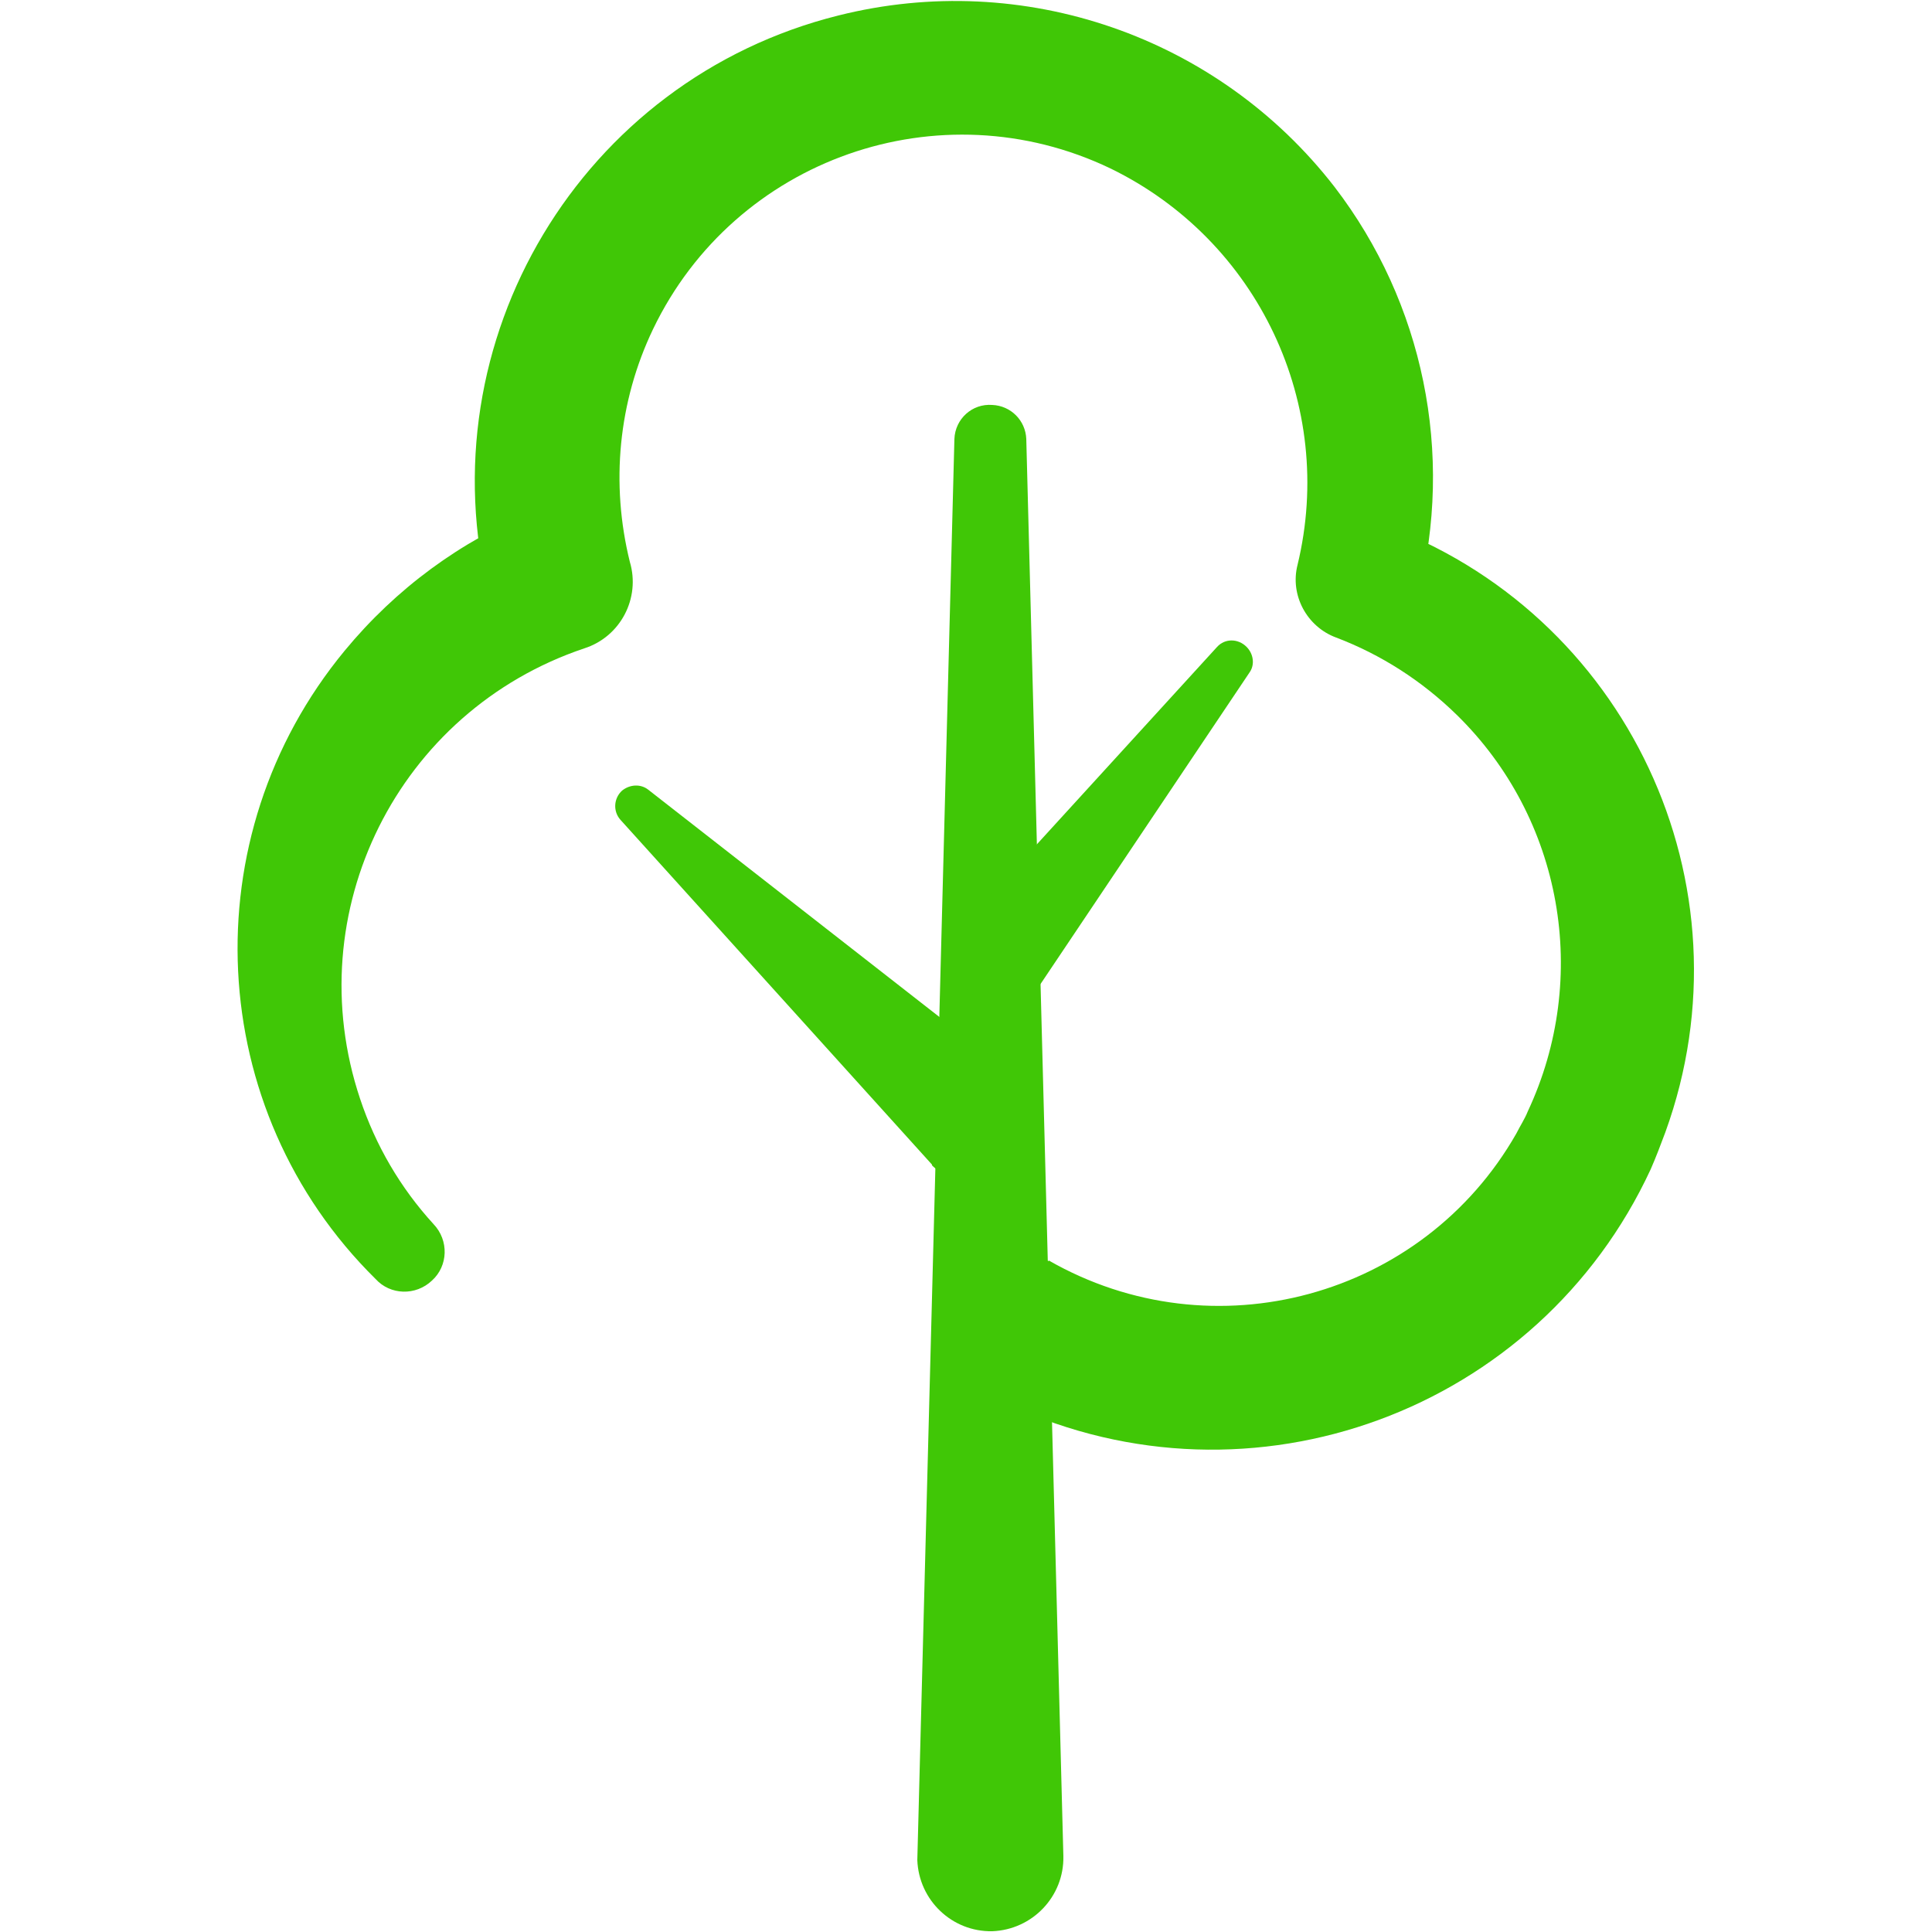
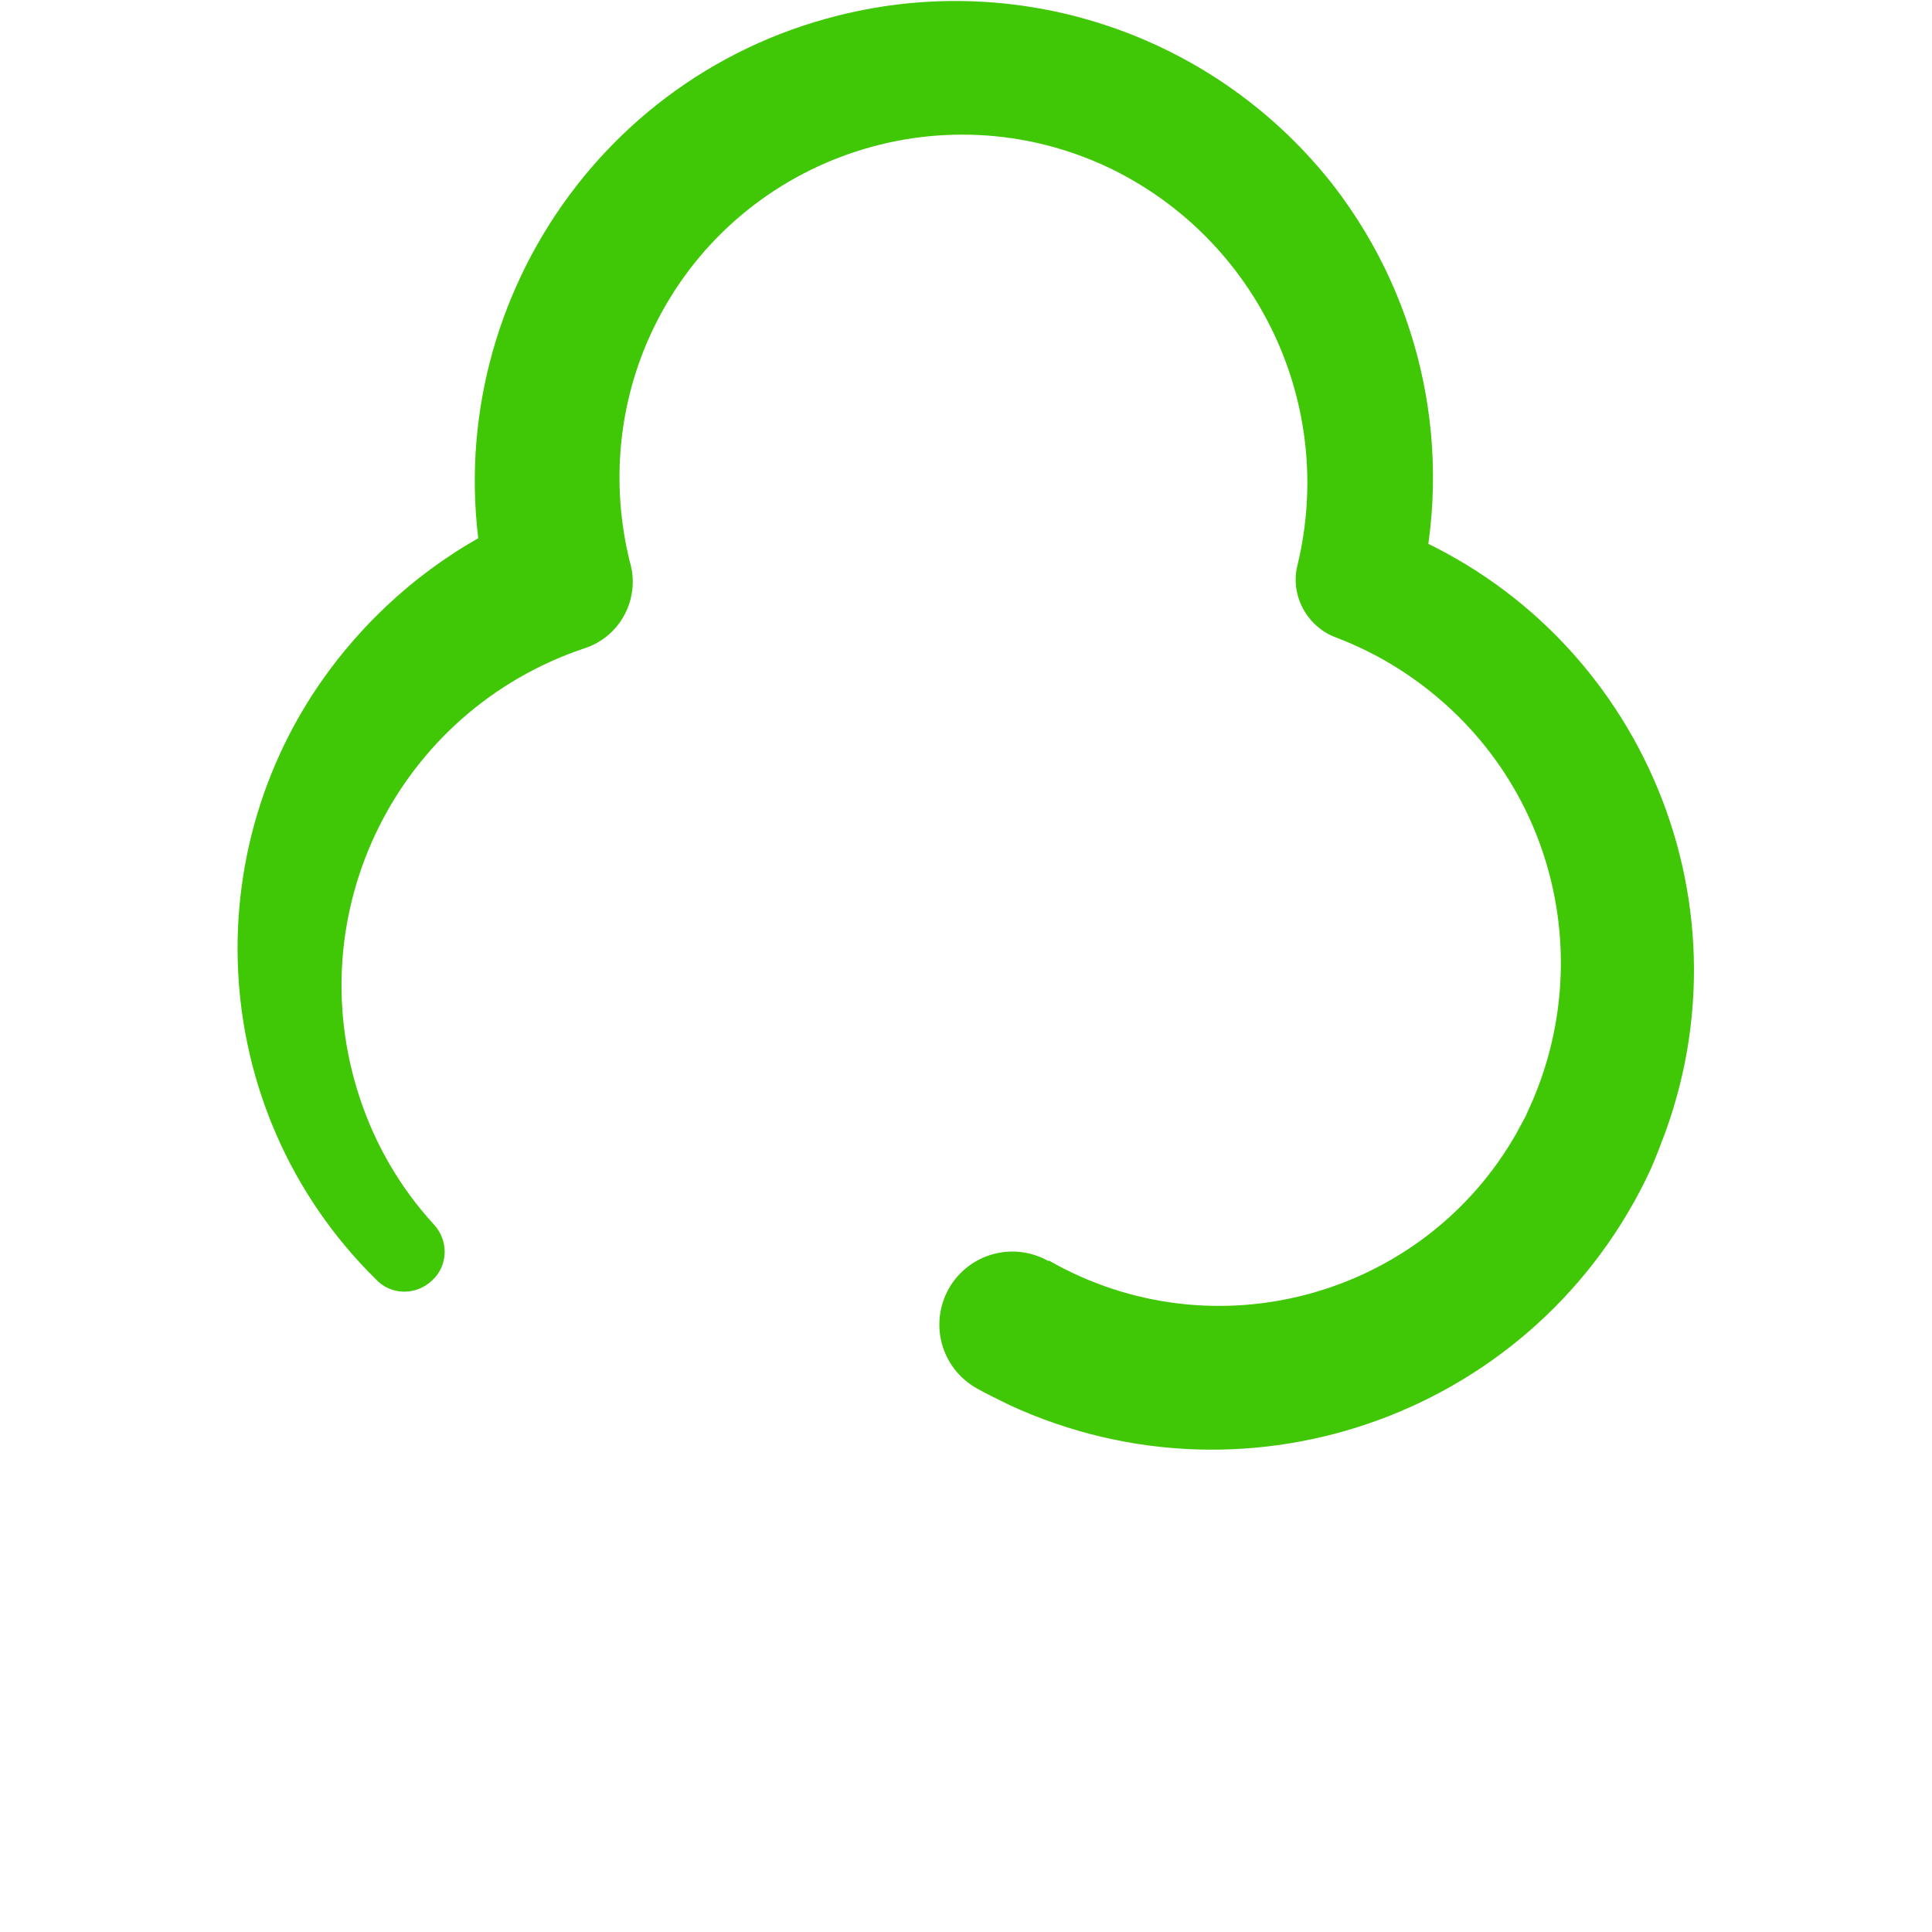
<svg xmlns="http://www.w3.org/2000/svg" id="Layer_2" version="1.1" viewBox="0 0 250 250">
  <defs>
    <style>
      .st0 {
        fill: #40c706;
      }
    </style>
  </defs>
  <path id="Path_1473" class="st0" d="M135.7,163.1c21.3,12.2,48.4,4.8,60.5-16.4.5-1,1.1-1.9,1.5-2.9,8.1-17.3,4.5-37.9-9.2-51.3-4.5-4.4-9.8-7.8-15.6-10-3.8-1.4-6-5.5-5-9.4,5-20.7-5.1-42-24.2-51.3-22.1-10.6-48.6-1.3-59.2,20.8-4.5,9.4-5.5,20-3,30.1,1.4,4.7-1.2,9.7-5.9,11.2-24.1,8.1-37.1,34.1-29,58.3,2,6,5.2,11.5,9.5,16.2,2,2.1,1.9,5.4-.2,7.3-2.1,2-5.4,1.9-7.3-.2-22.2-21.9-23.9-57.2-4-81.3,6.6-8,15-14.2,24.6-18.1,0,0-5.9,11.2-5.9,11.2C55,44.1,75.2,10.3,108.5,2c23.9-6,49.1,2.7,64.2,22.2,11.5,15,15.5,34.5,10.8,52.9l-5-9.4c32,11.5,48.6,46.8,37,78.8-.6,1.6-1.2,3.2-1.9,4.8-14.5,31.3-51.6,45-83,30.5-1.4-.7-2.9-1.4-4.3-2.2-4.5-2.6-6.1-8.3-3.5-12.9,2.6-4.5,8.3-6.1,12.9-3.5h0" />
-   <path id="Path_1474" class="st0" d="M132.8,56.8l4.8,183.4c.1,5.2-4,9.5-9.2,9.7-5.2.1-9.5-4-9.7-9.2,0,0,4.8-183.7,4.8-183.9.1-2.6,2.3-4.6,4.9-4.4,2.4.1,4.3,2,4.4,4.4" />
-   <path id="Path_1475" class="st0" d="M125,119.3l32.5-35.6c1-1.1,2.7-1.1,3.8,0,.9.9,1.1,2.3.4,3.3l-26.9,40.1c-1.9,2.9-5.8,3.7-8.7,1.8-2.9-1.9-3.7-5.8-1.8-8.7.2-.3.4-.5.6-.8" />
-   <path id="Path_1476" class="st0" d="M120.6,150.7l-40.3-44.6c-1-1.1-.9-2.8.2-3.8,1-.8,2.4-.9,3.4-.1l47.4,37c3.4,2.7,4,7.7,1.3,11.1s-7.7,4-11.1,1.3c-.3-.3-.6-.5-.9-.8" />
</svg>